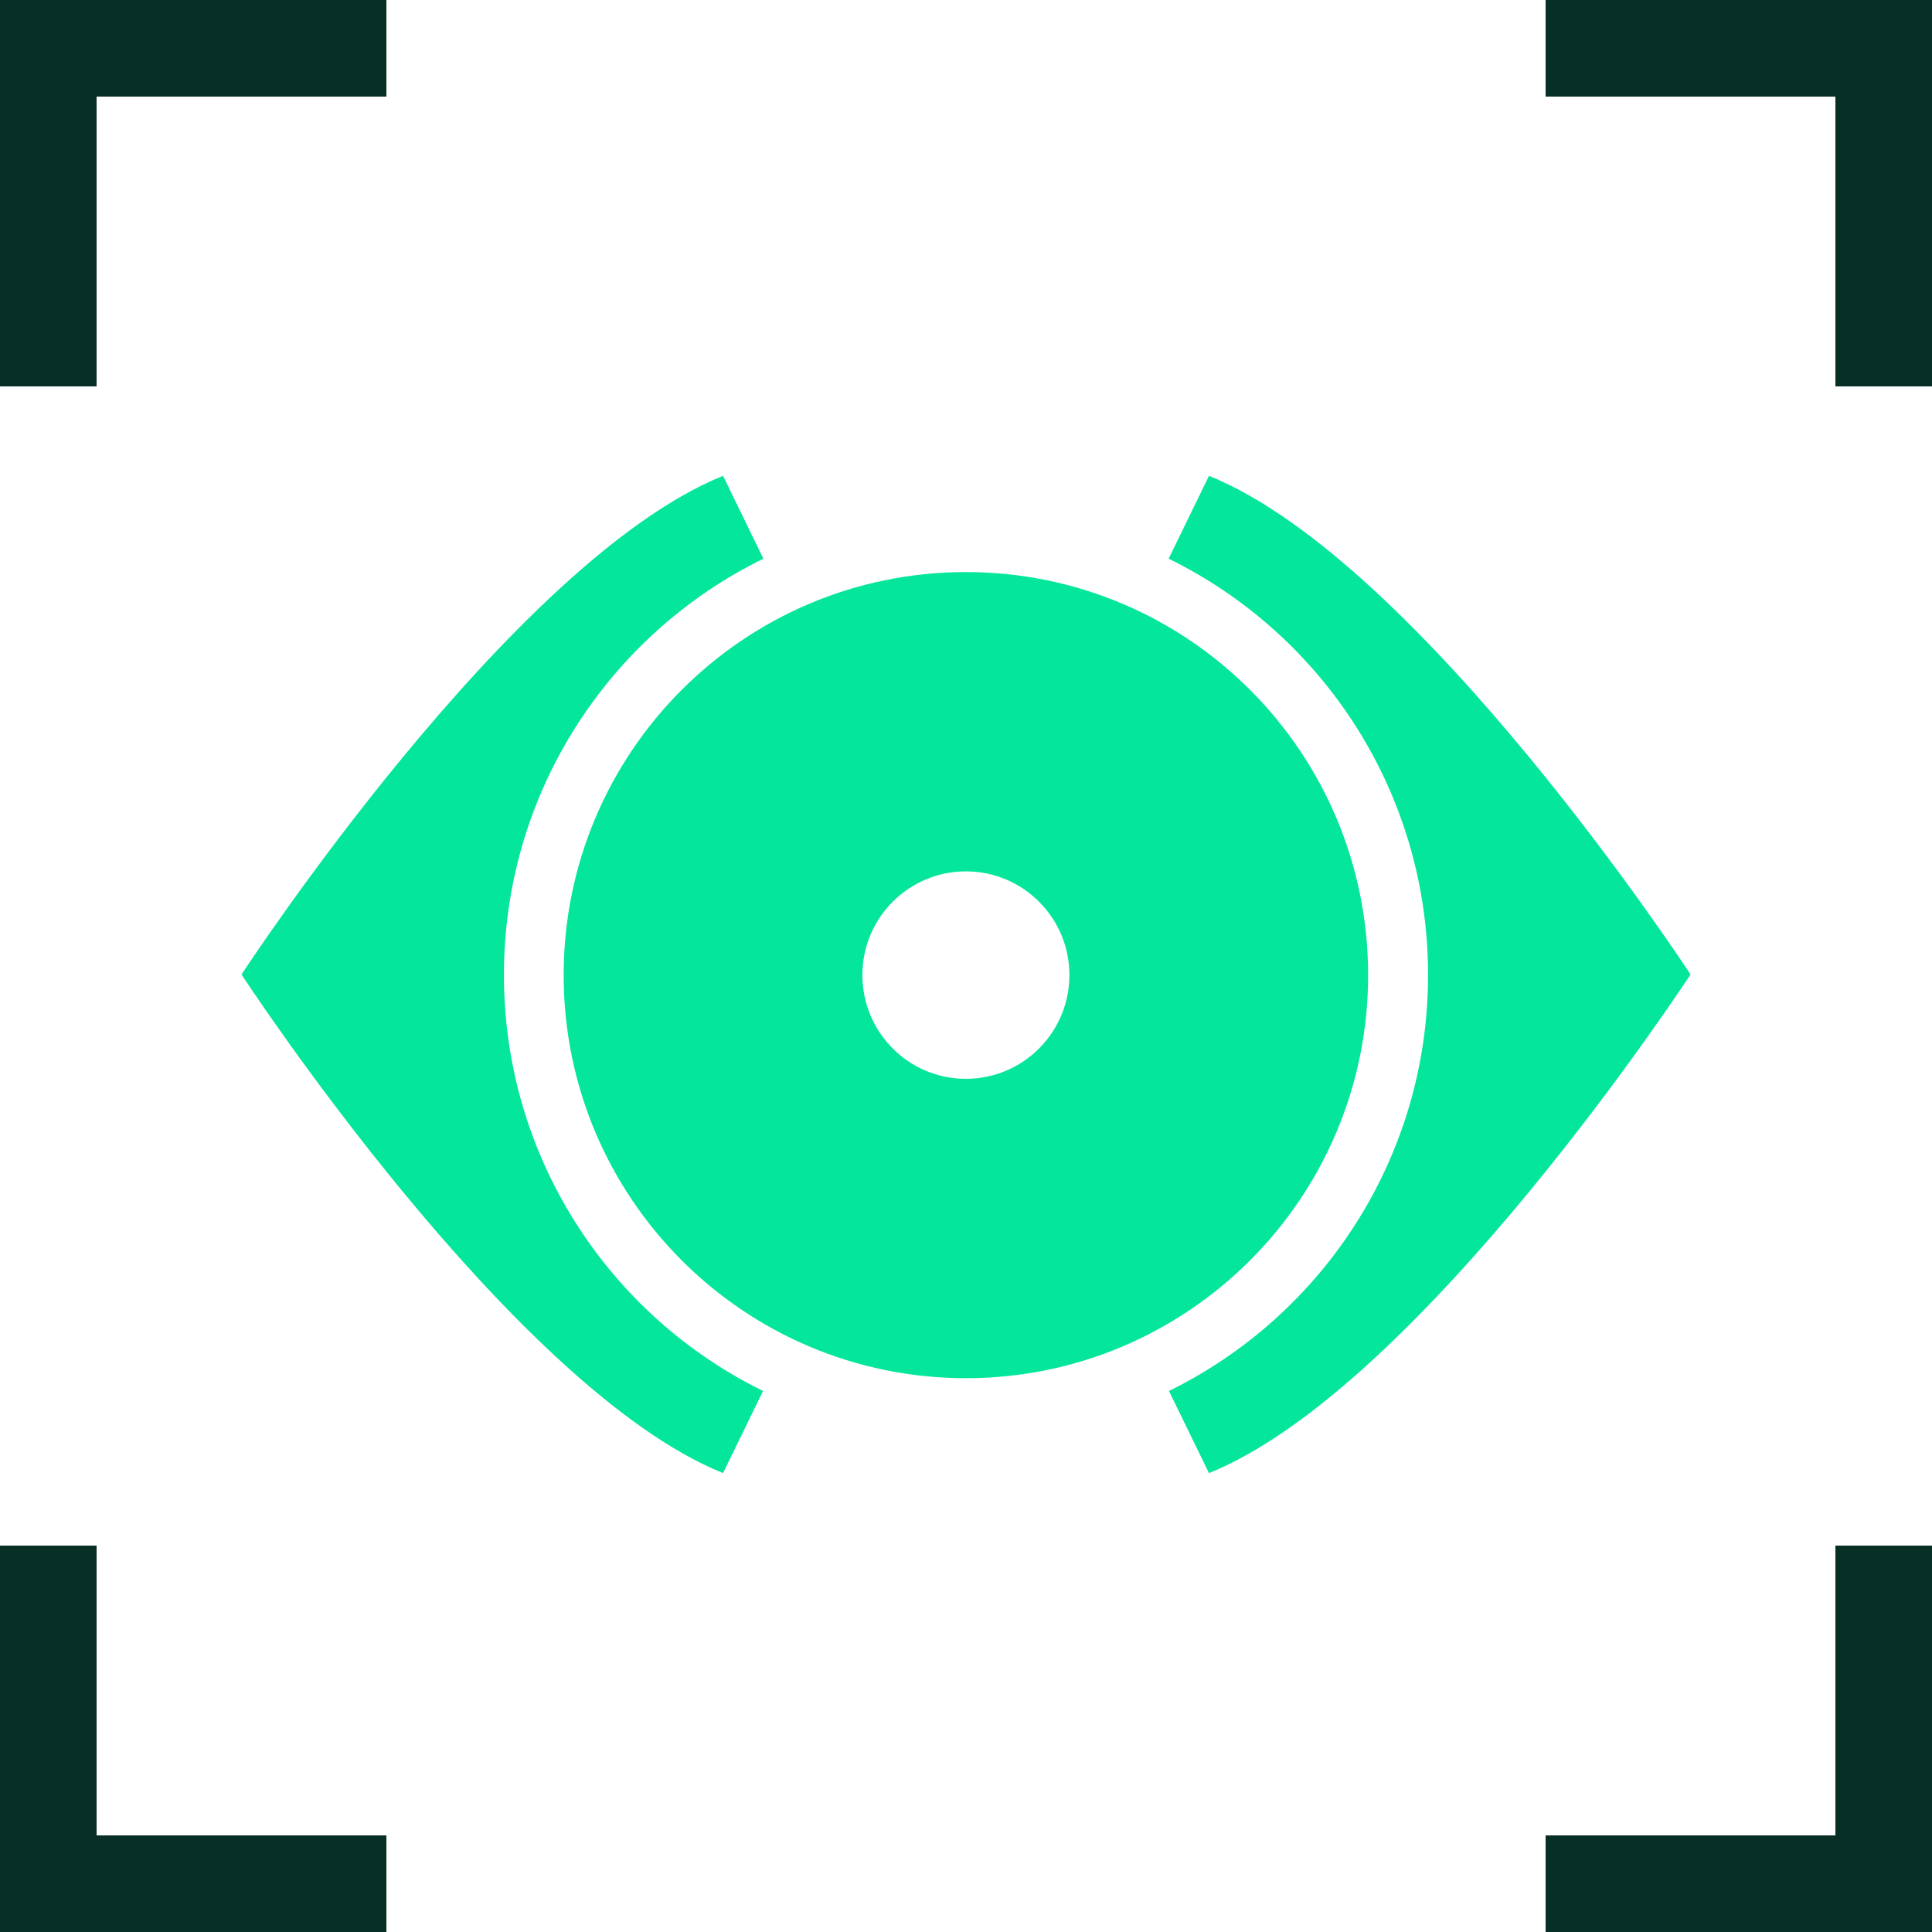
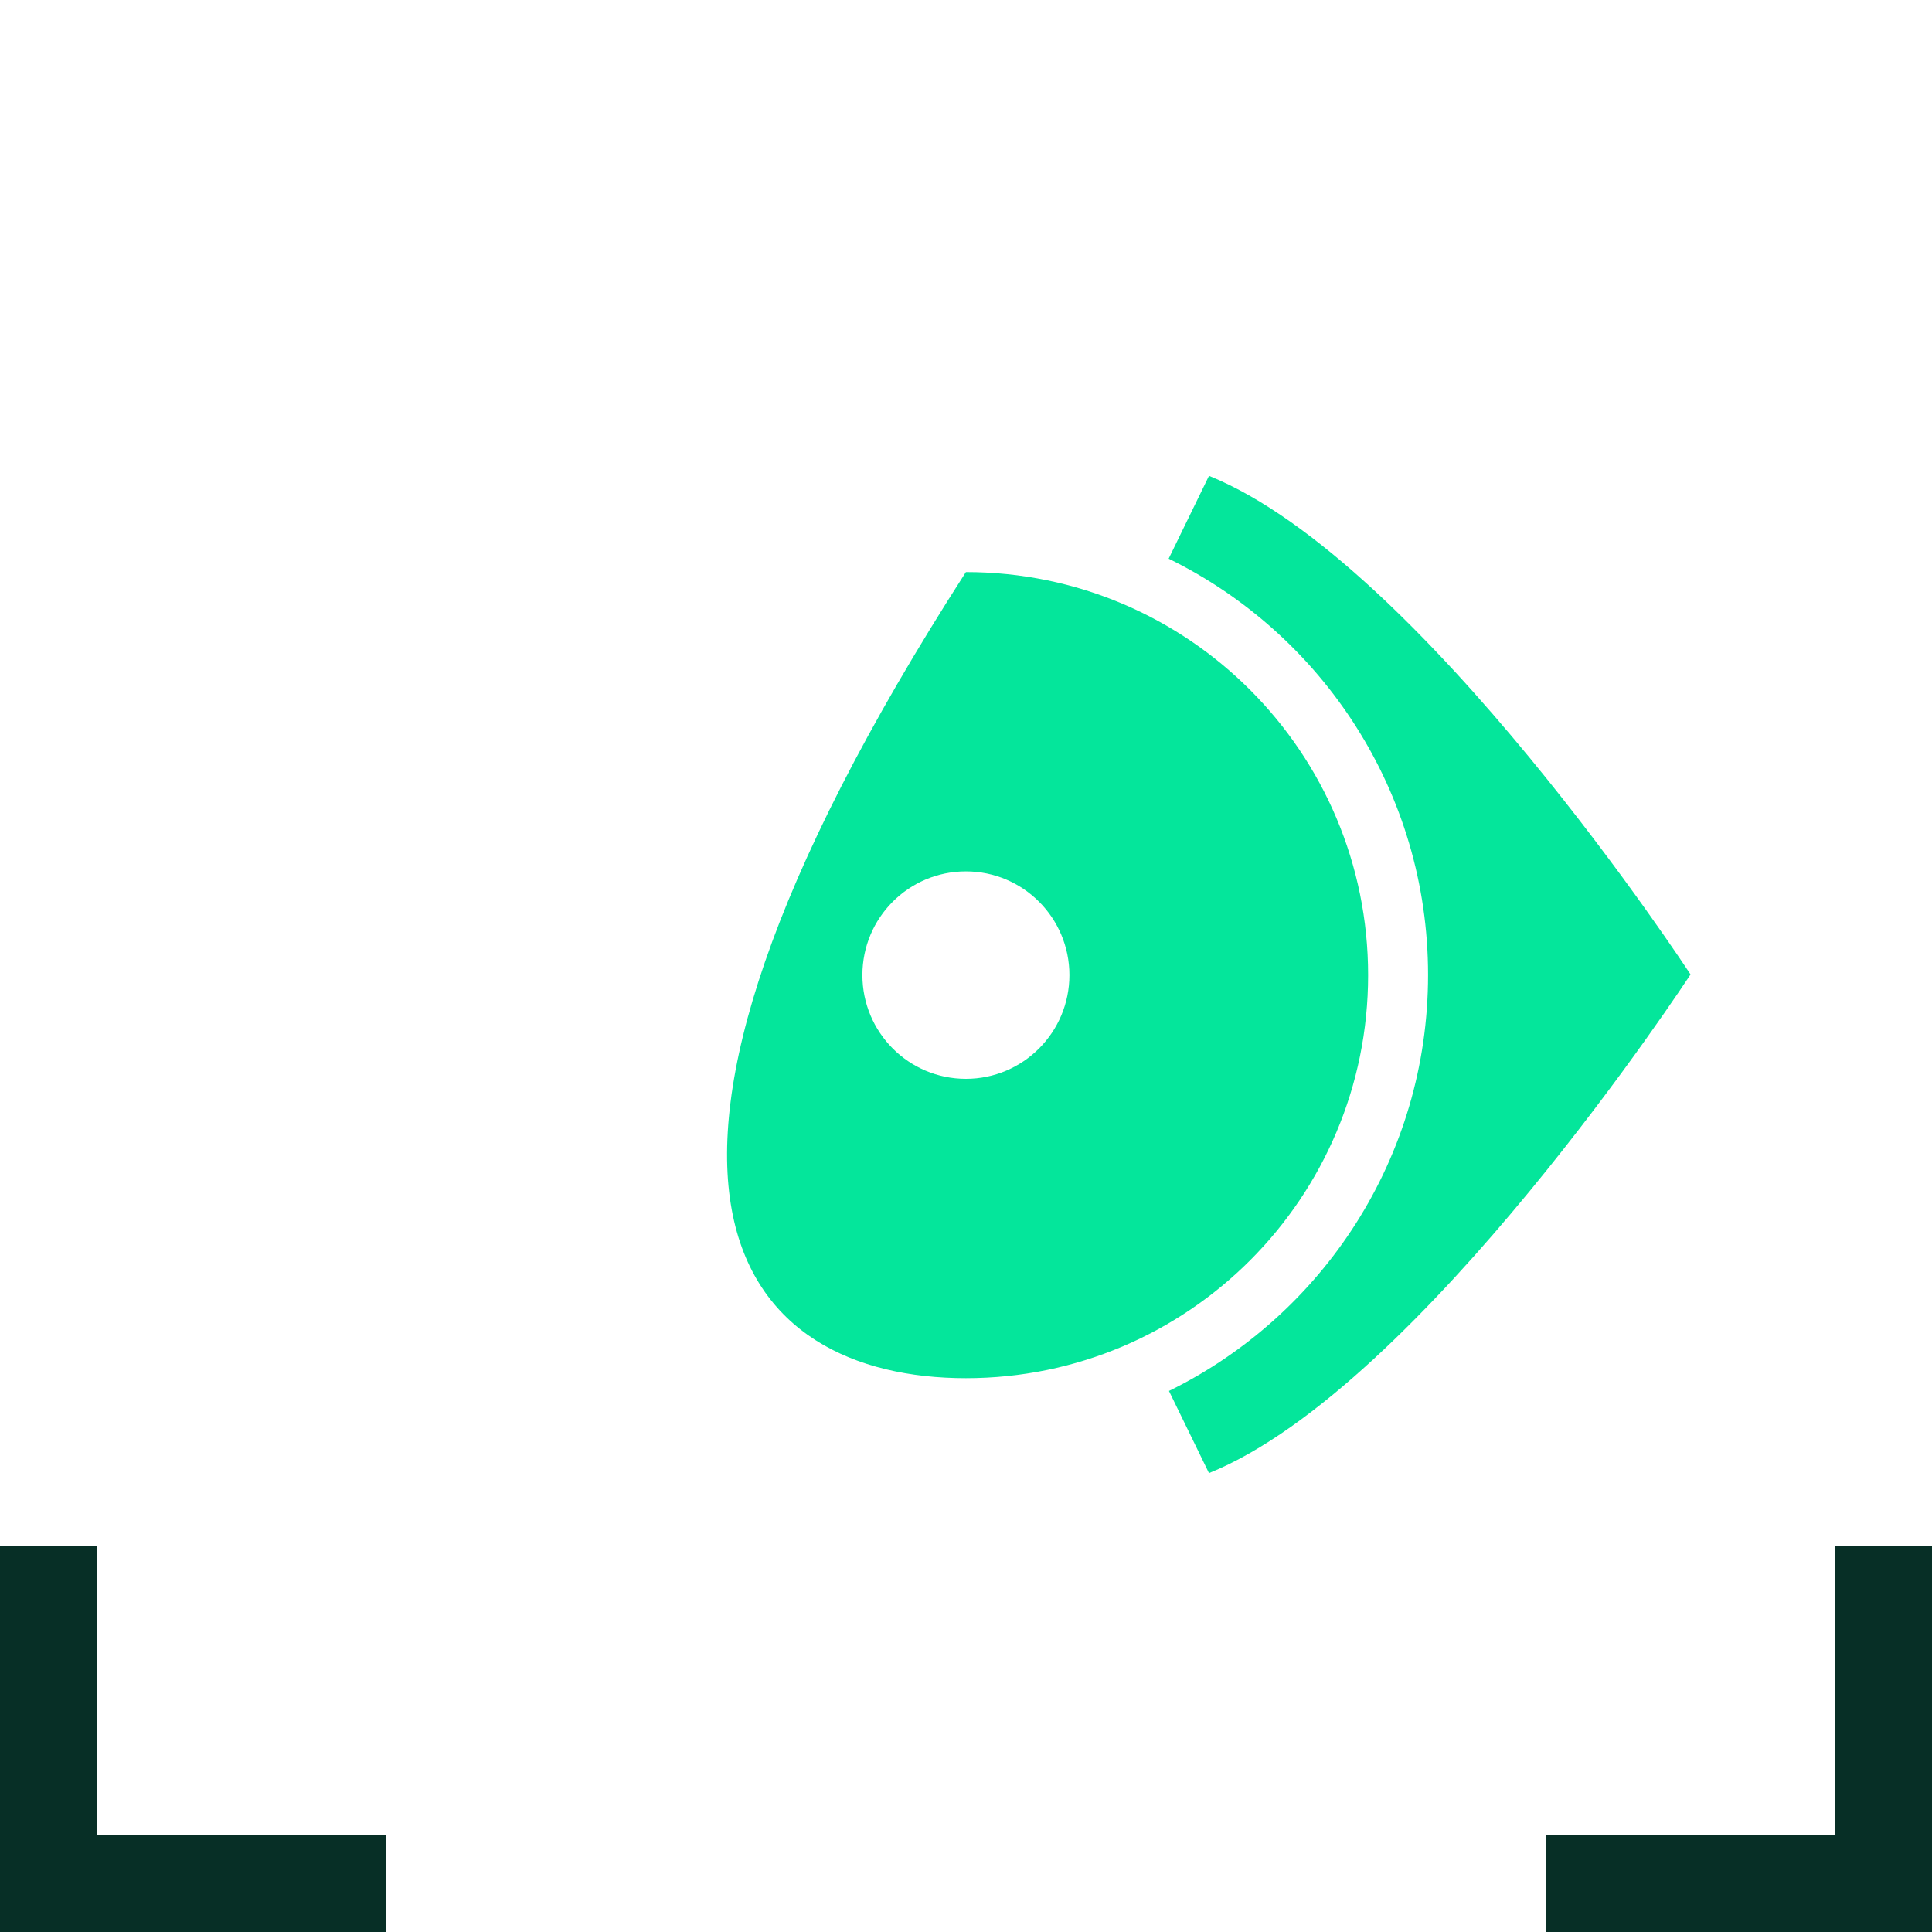
<svg xmlns="http://www.w3.org/2000/svg" width="80" height="80" viewBox="0 0 80 80" fill="none">
-   <path d="M4 4V16H0V0H16V4H4Z" fill="#072F26" />
-   <path d="M76 4V16H80V0H64V4H76Z" fill="#072F26" />
  <path d="M4 76V64H0V80H16V76H4Z" fill="#072F26" />
  <path d="M76 76V64H80V80H64V76H76Z" fill="#072F26" />
  <path d="M70.001 40.35C70.001 40.35 58.835 57.455 50.061 60.998L48.404 57.597C54.758 54.478 59.133 47.937 59.133 40.369C59.133 32.801 54.752 26.25 48.391 23.134L50.062 19.703C58.836 23.247 70.001 40.35 70.001 40.35Z" fill="#04E69B" />
-   <path d="M31.61 23.134C25.249 26.25 20.867 32.795 20.867 40.369C20.867 47.943 25.243 54.48 31.596 57.597L29.94 60.998C21.166 57.456 10 40.351 10 40.351C10 40.351 21.166 23.247 29.94 19.703L31.61 23.134Z" fill="#04E69B" />
-   <path d="M39.996 23.688C30.797 23.688 23.34 31.161 23.34 40.378C23.34 49.594 30.797 57.068 39.996 57.068C49.194 57.068 56.651 49.594 56.651 40.378C56.651 31.161 49.194 23.688 39.996 23.688ZM39.996 44.672C37.628 44.672 35.71 42.749 35.71 40.376C35.71 38.004 37.628 36.082 39.996 36.082C42.363 36.082 44.282 38.005 44.282 40.376C44.282 42.747 42.363 44.672 39.996 44.672Z" fill="#04E69B" />
+   <path d="M39.996 23.688C23.34 49.594 30.797 57.068 39.996 57.068C49.194 57.068 56.651 49.594 56.651 40.378C56.651 31.161 49.194 23.688 39.996 23.688ZM39.996 44.672C37.628 44.672 35.71 42.749 35.71 40.376C35.71 38.004 37.628 36.082 39.996 36.082C42.363 36.082 44.282 38.005 44.282 40.376C44.282 42.747 42.363 44.672 39.996 44.672Z" fill="#04E69B" />
</svg>